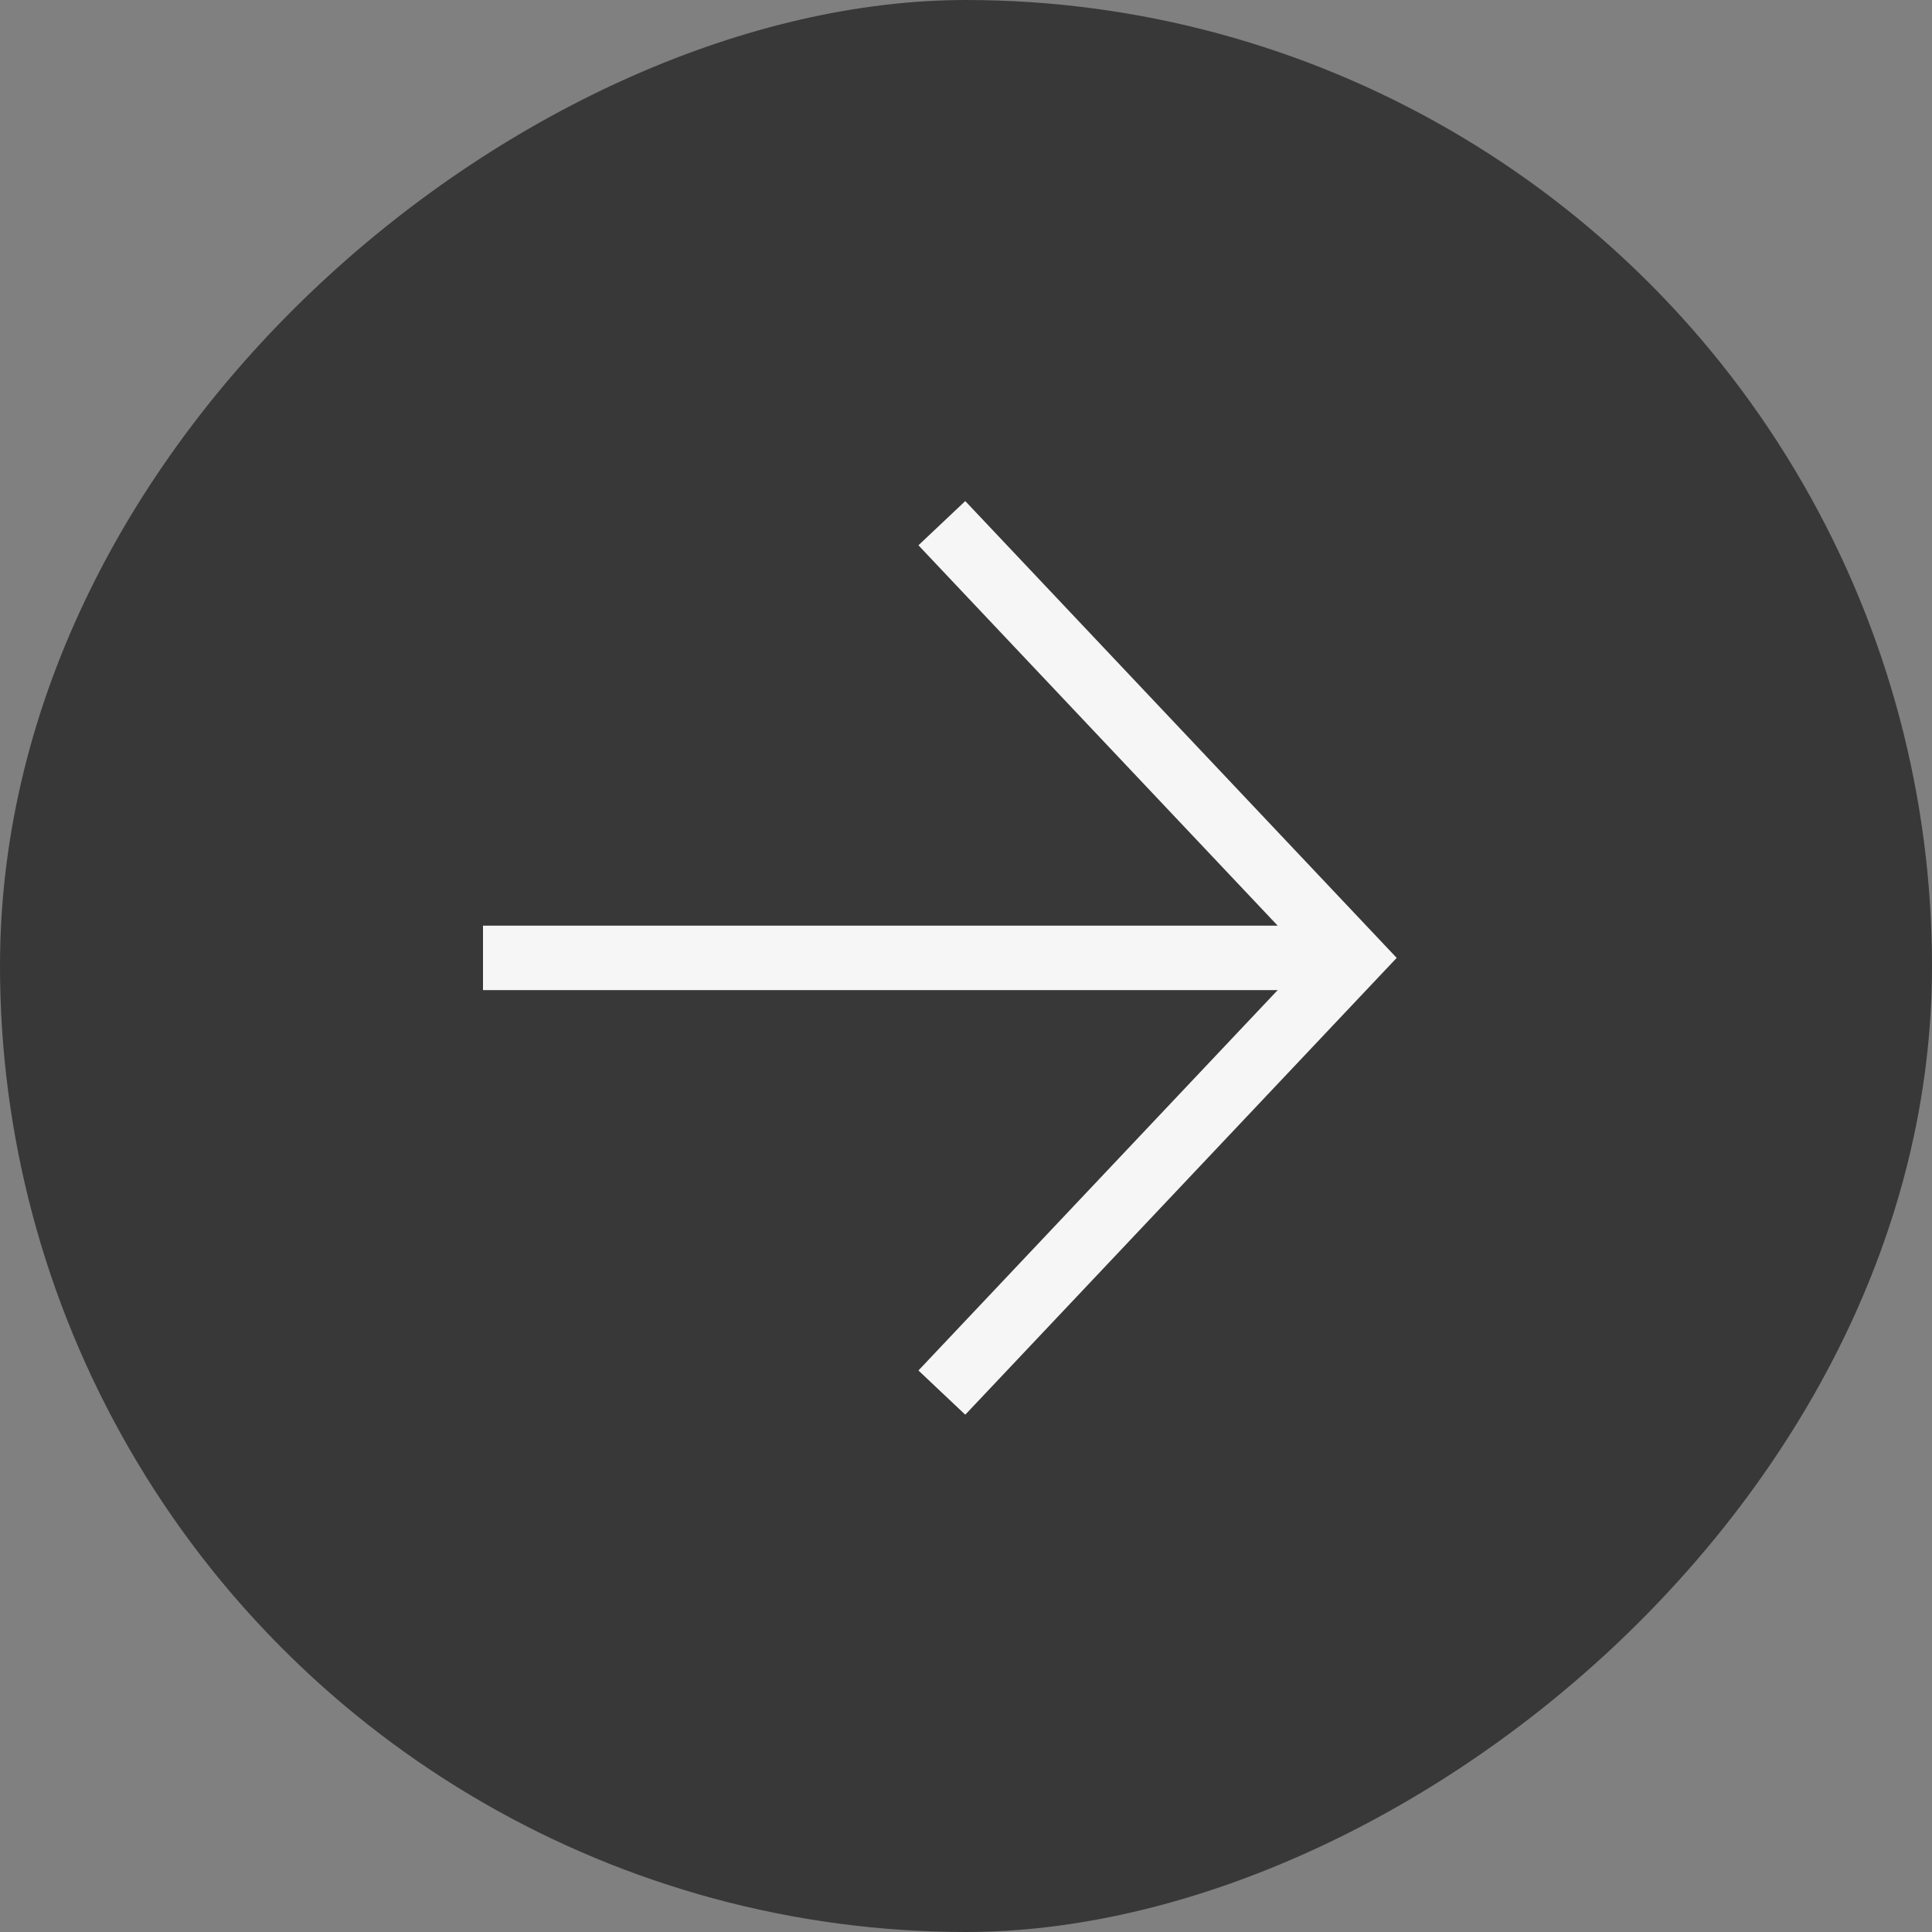
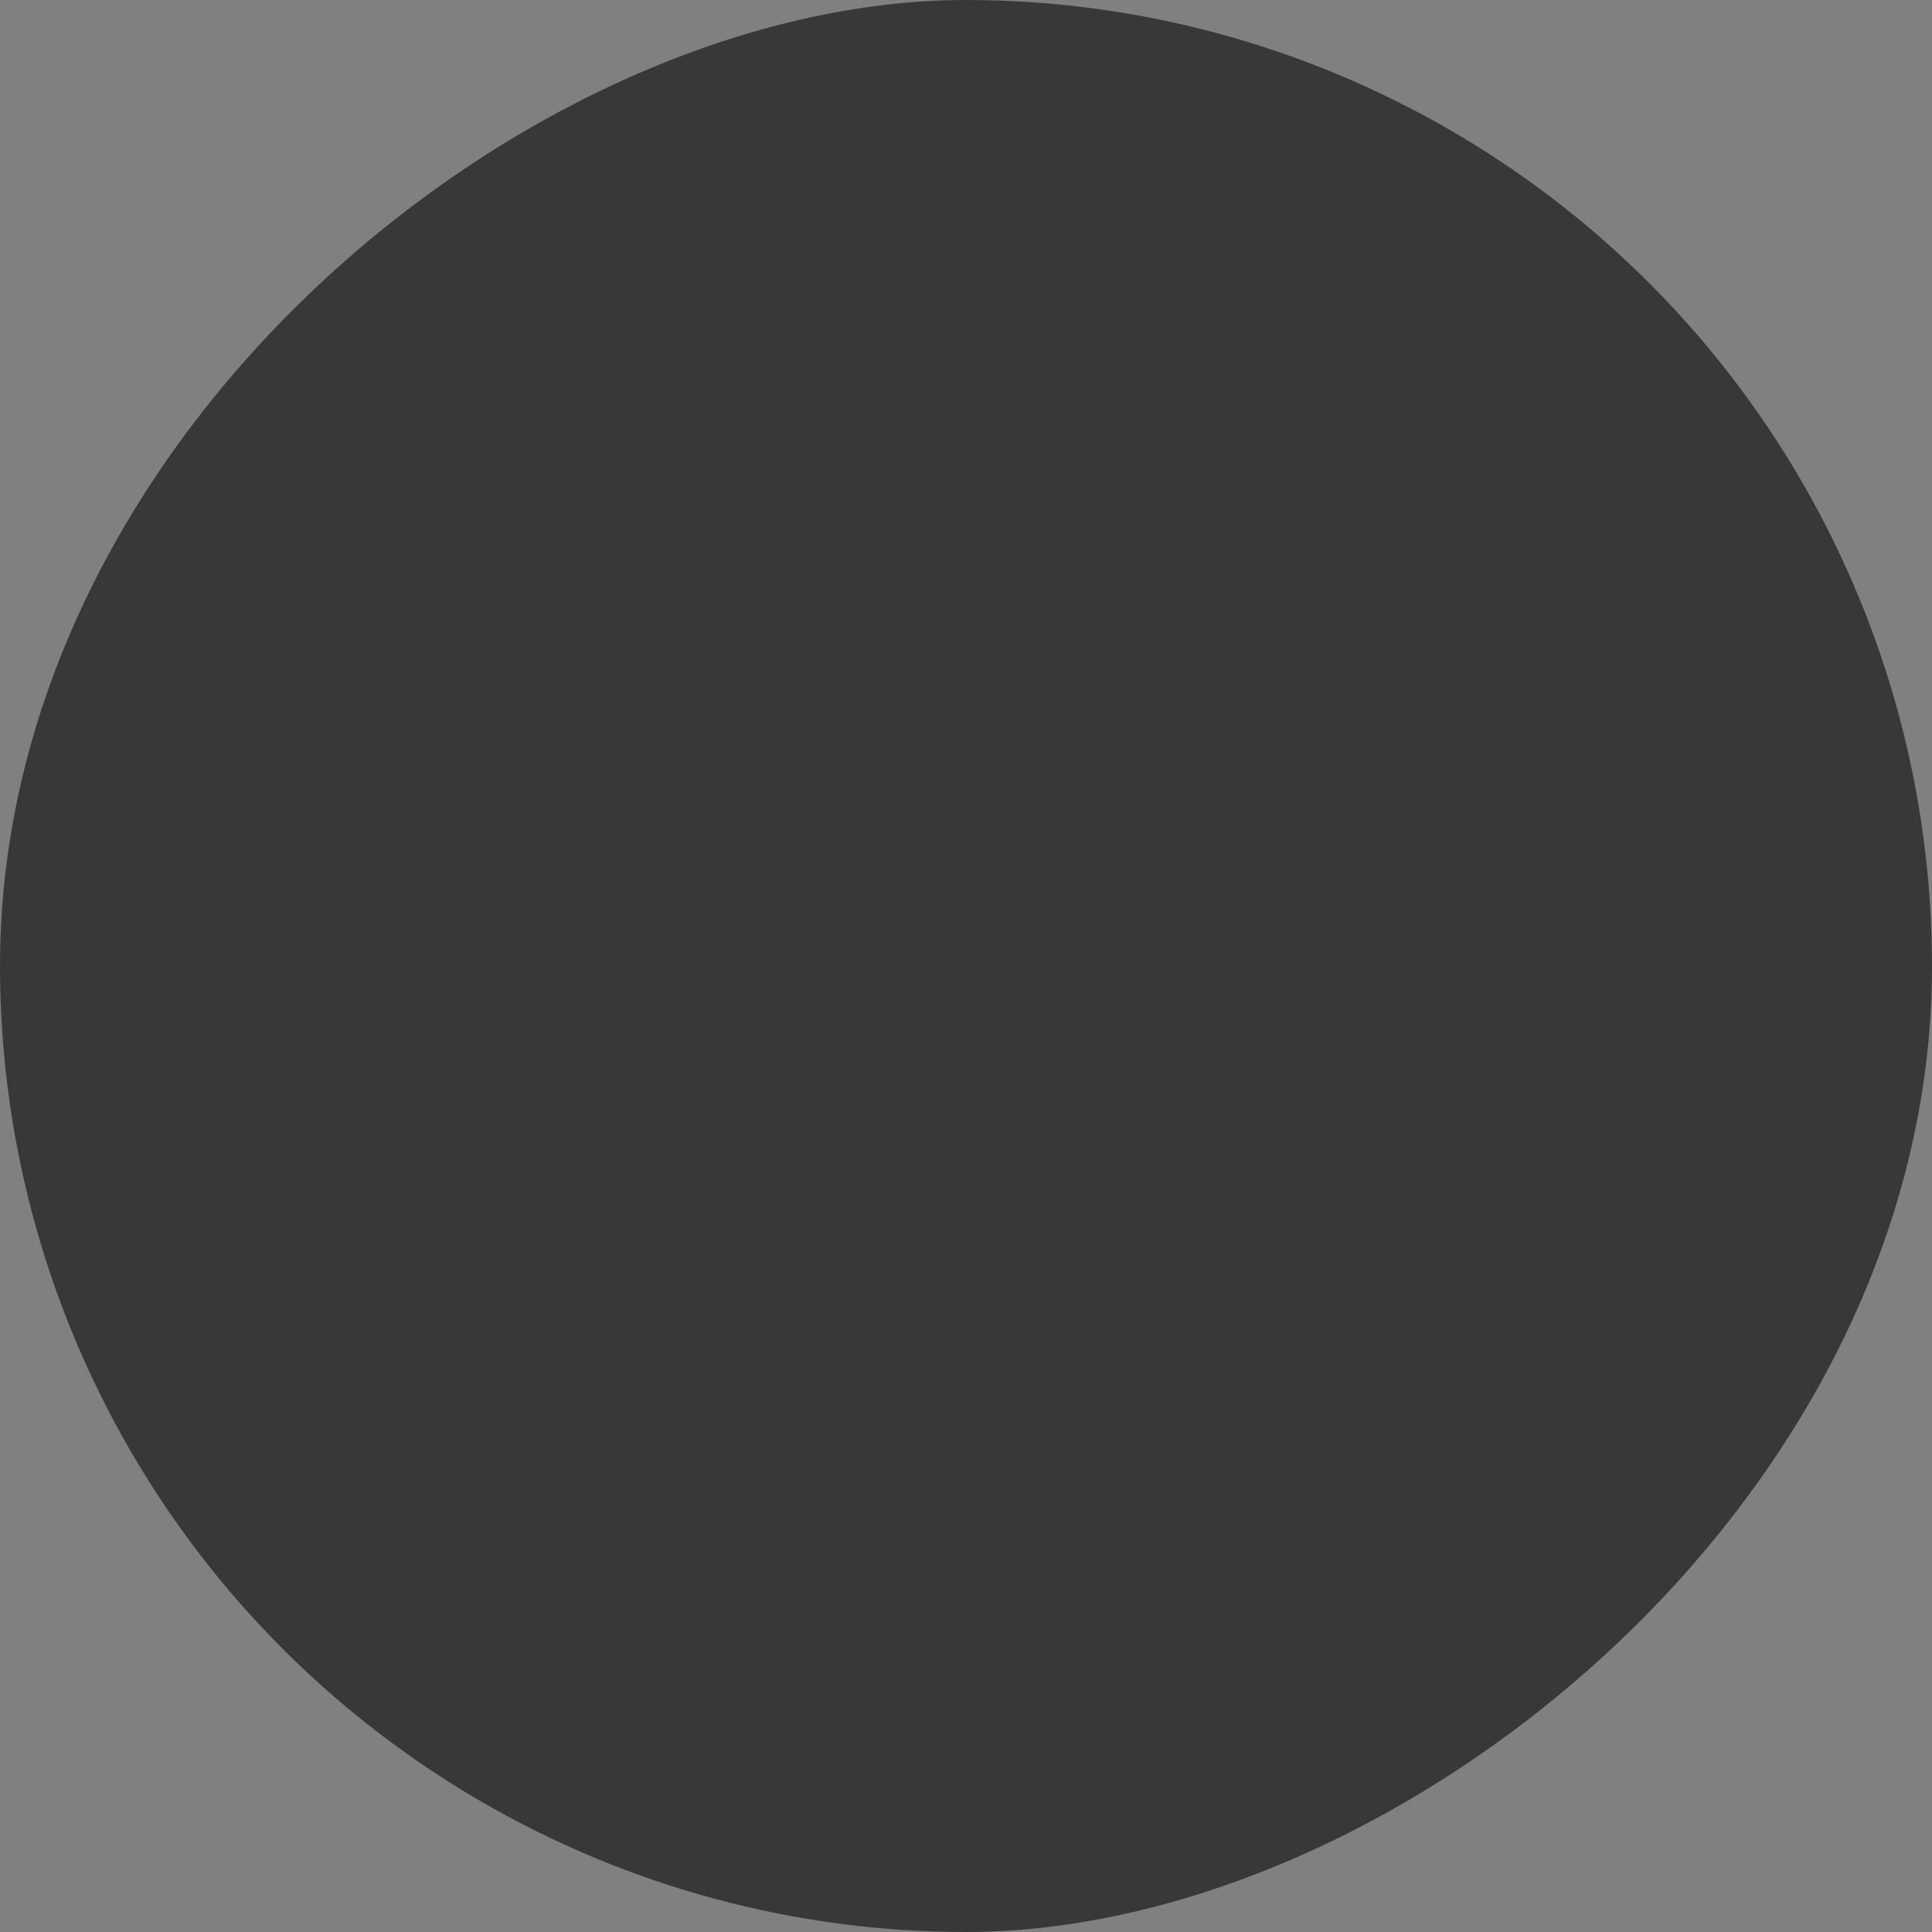
<svg xmlns="http://www.w3.org/2000/svg" width="60" height="60" viewBox="0 0 60 60" fill="none">
  <rect x="0" y="0" width="60" height="60" fill="#808080" stroke="none" />
  <g clip-path="url(#clip0_692_3100)">
    <circle cx="30" cy="30" r="30" transform="rotate(-90 30 30)" fill="#383838" />
    <g clip-path="url(#clip1_692_3100)">
      <path d="M42 29.748L15 29.748" stroke="#F6F6F6" stroke-width="2" />
      <path d="M29.25 16.248L42 29.748L29.25 43.248" stroke="#F6F6F6" stroke-width="2" />
    </g>
  </g>
  <defs>
    <clipPath id="clip0_692_3100">
      <rect y="60" width="60" height="60" rx="30" transform="rotate(-90 0 60)" fill="white" />
    </clipPath>
    <clipPath id="clip1_692_3100">
-       <rect width="30" height="30" fill="white" transform="translate(15 45) rotate(-90)" />
-     </clipPath>
+       </clipPath>
  </defs>
</svg>